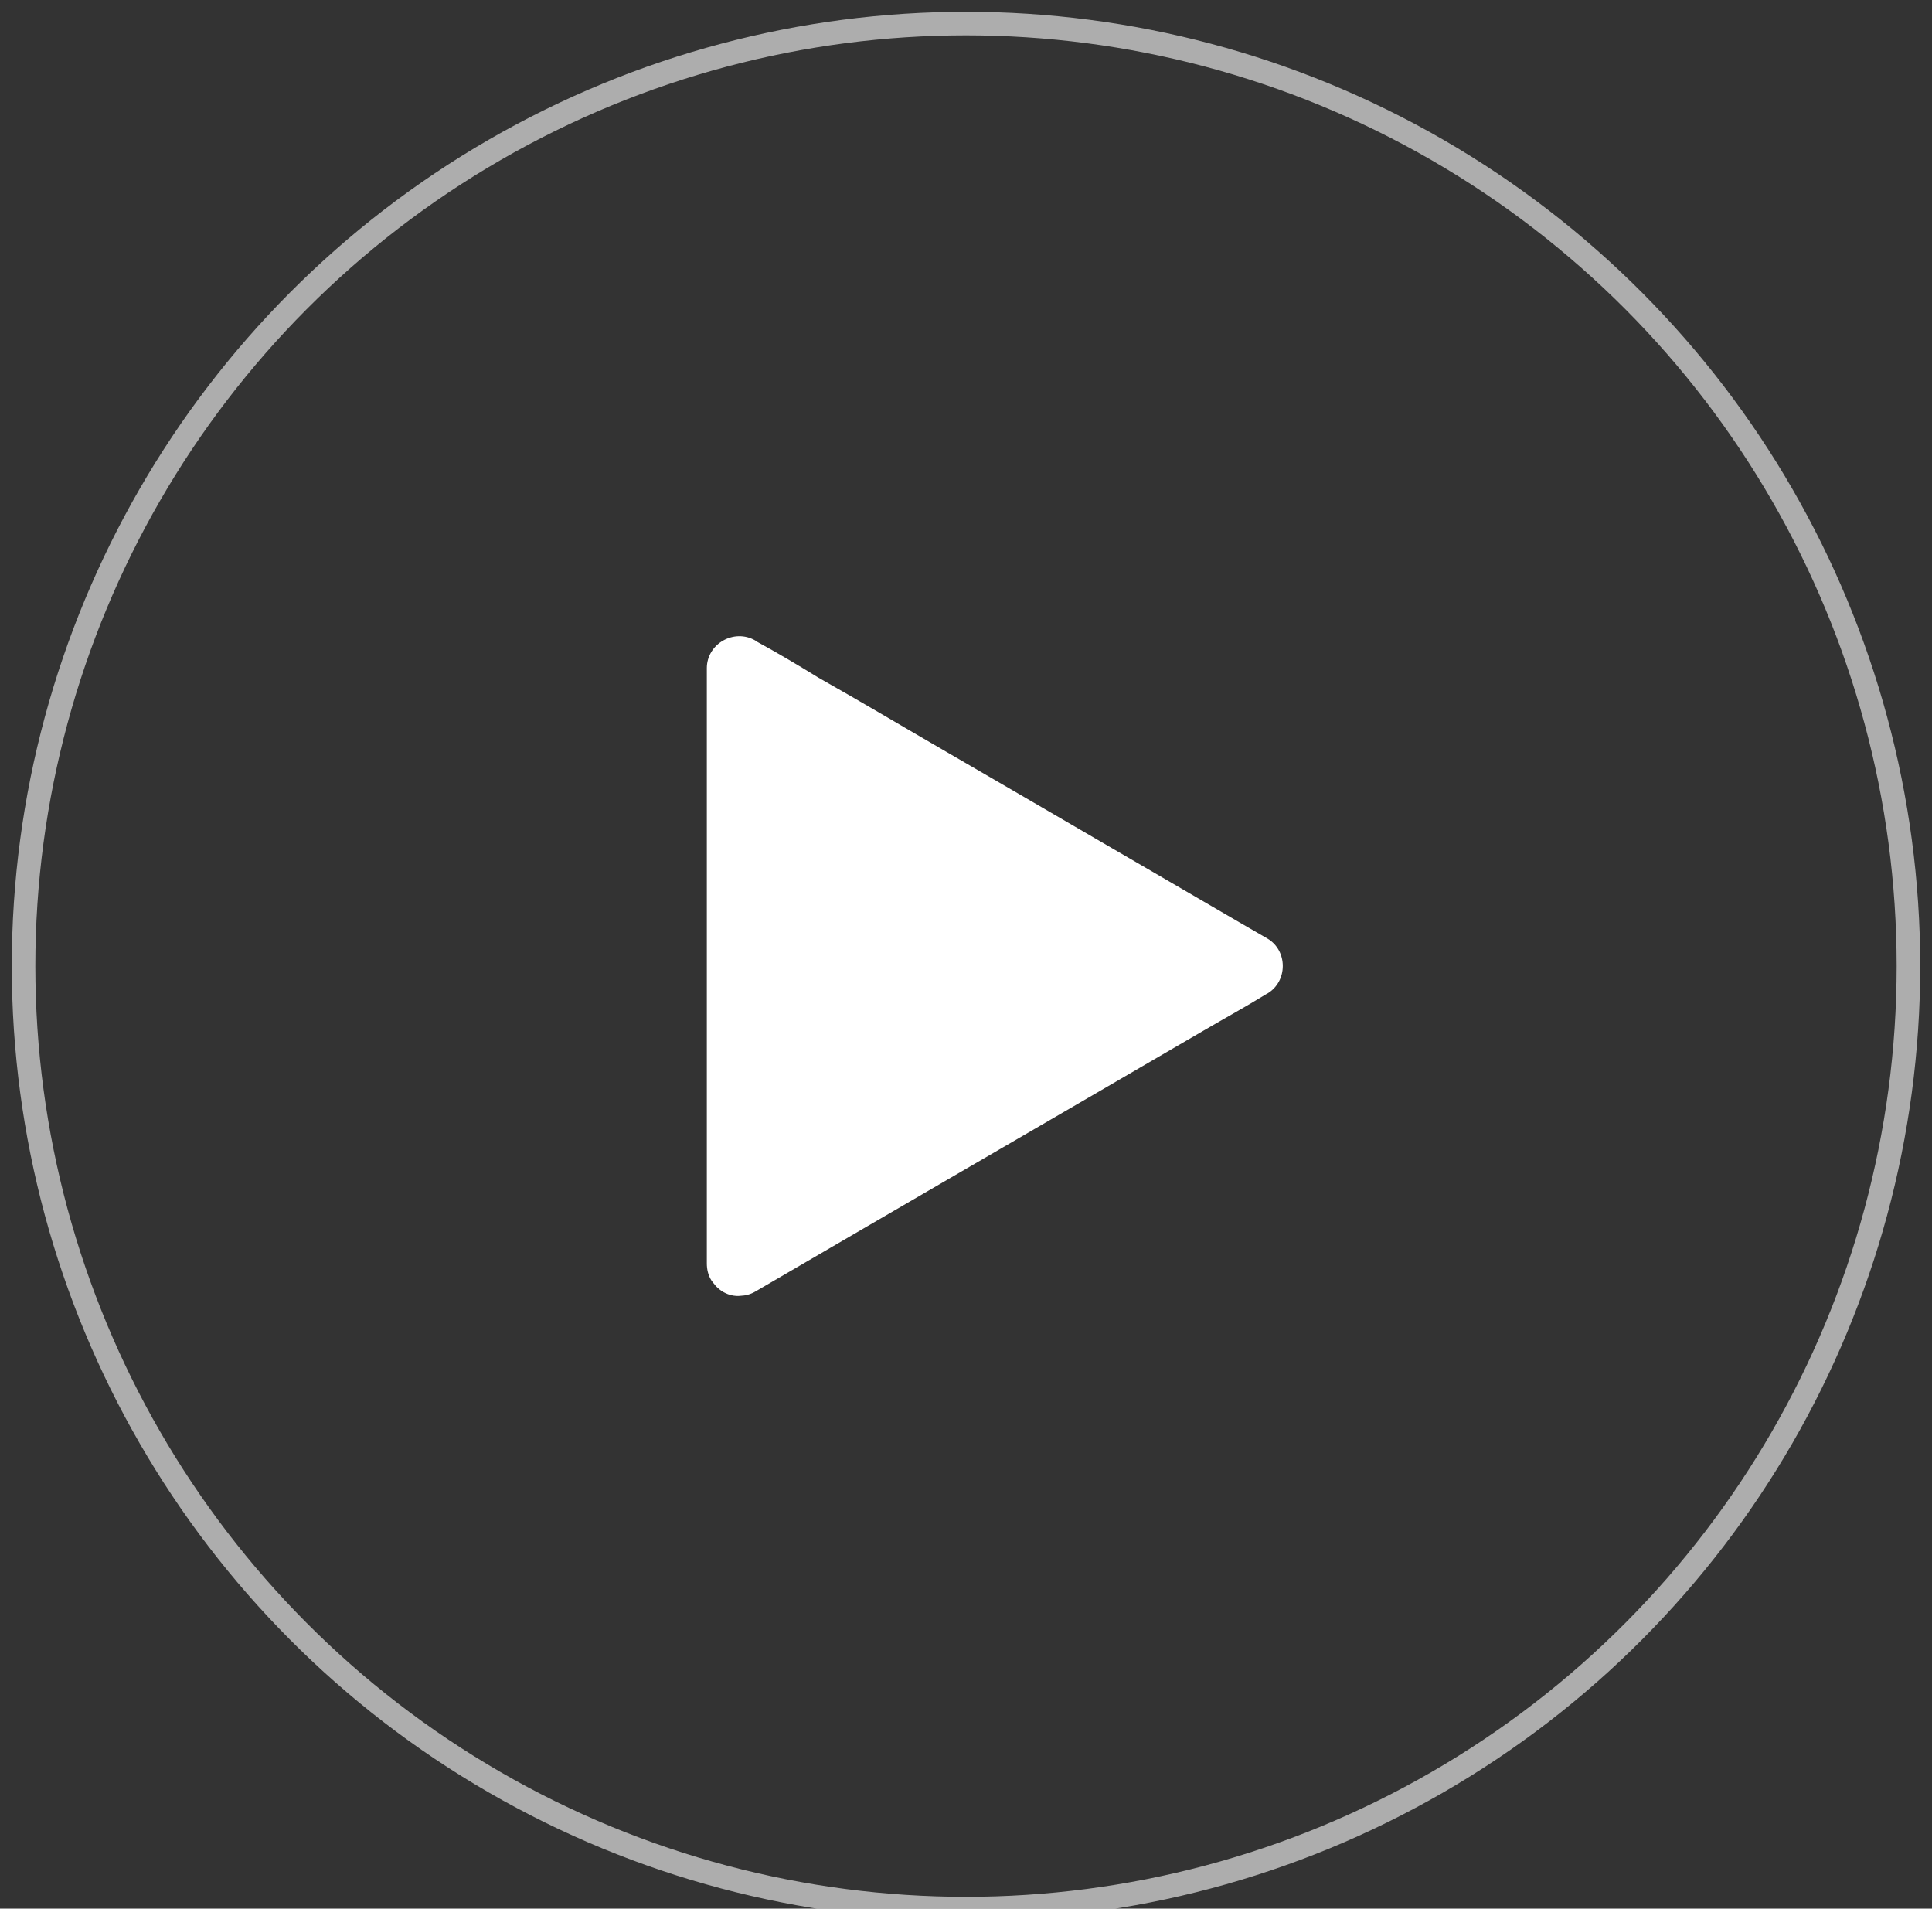
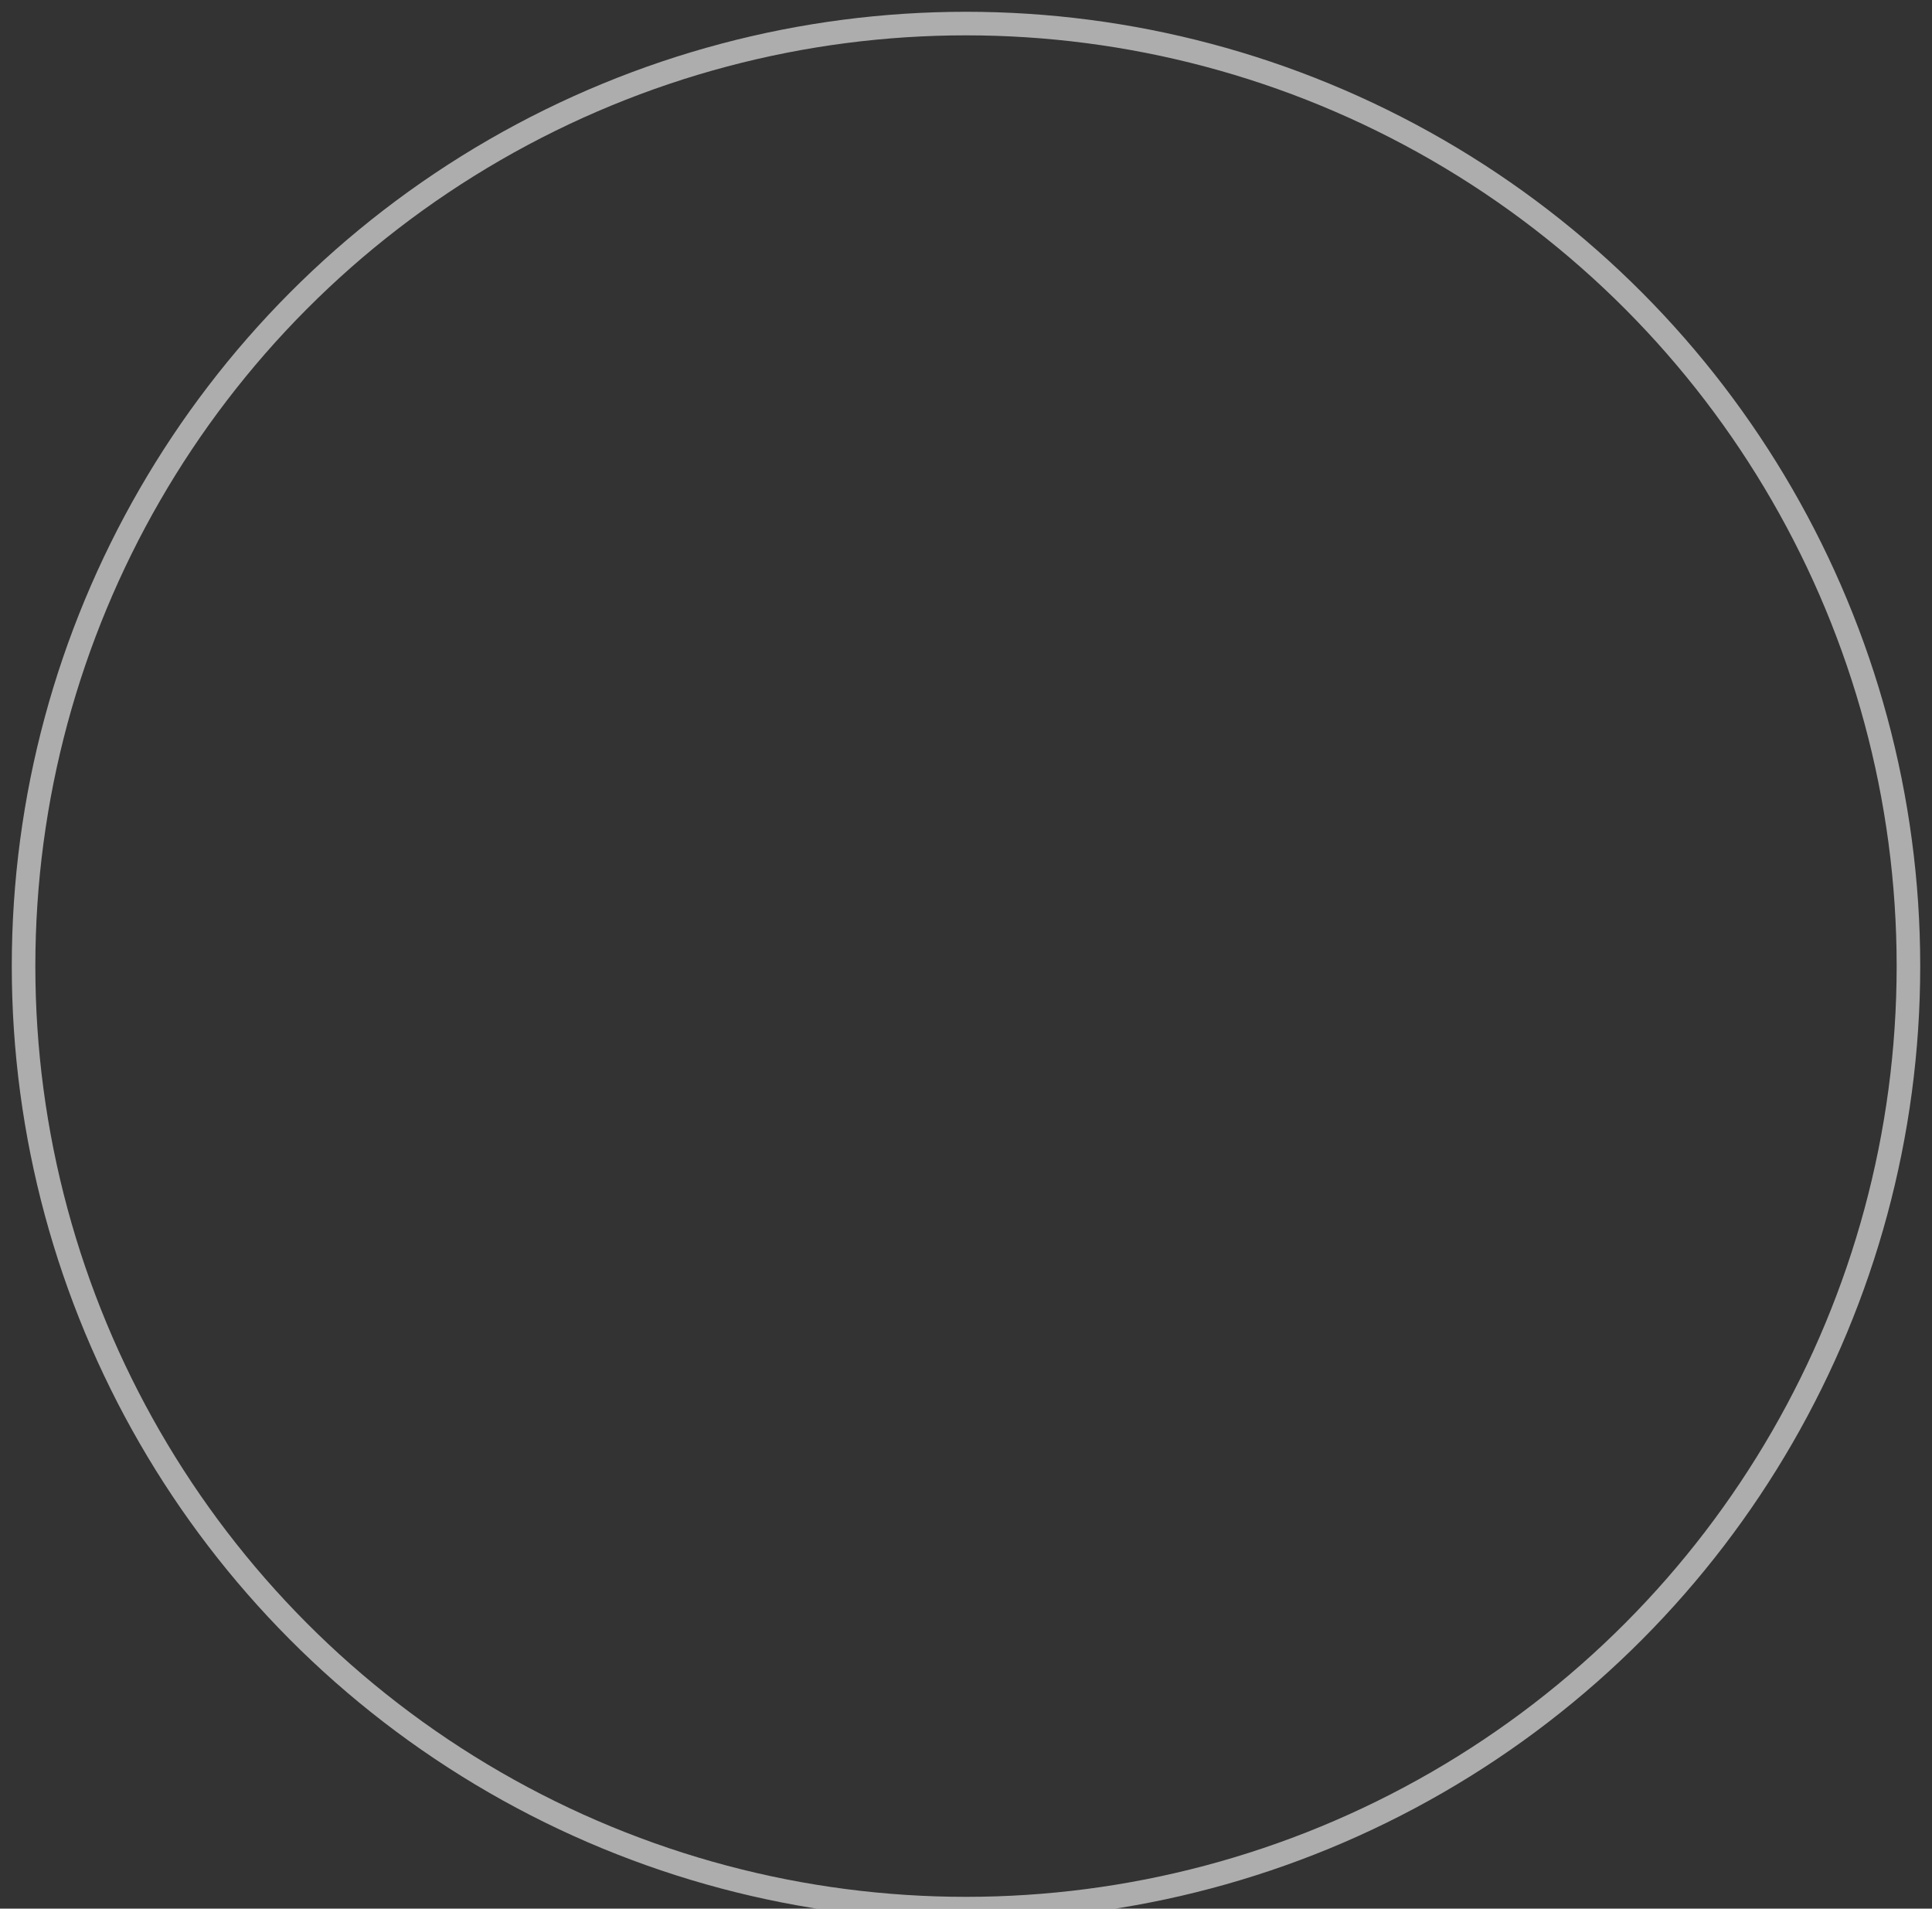
<svg xmlns="http://www.w3.org/2000/svg" width="82" height="81" viewBox="0 0 82 81" fill="none">
  <rect x="0" y="0" width="82" height="81" fill="#333333" stroke="none" />
  <circle cx="41" cy="41" r="40" stroke="white" stroke-opacity="0.6" />
-   <path d="M53.783 42.17C53.769 42.177 53.756 42.183 53.742 42.19C52.872 42.727 51.975 43.216 51.092 43.733L45.676 46.886C43.583 48.102 41.484 49.325 39.391 50.541C37.665 51.547 35.939 52.546 34.22 53.552C33.499 53.973 32.772 54.394 32.052 54.816C31.855 54.931 31.644 54.985 31.441 54.992H31.434C31.413 54.992 31.386 54.992 31.366 54.999C31.203 55.006 31.046 54.979 30.897 54.924C30.829 54.897 30.768 54.87 30.707 54.836C30.645 54.802 30.584 54.761 30.53 54.714C30.455 54.652 30.387 54.591 30.333 54.517V54.517V54.517C30.285 54.462 30.231 54.394 30.19 54.333C30.054 54.116 30 53.864 30 53.62V28.355C30 27.323 31.155 26.663 32.052 27.18C32.066 27.187 32.079 27.207 32.093 27.214C32.99 27.703 33.86 28.219 34.743 28.763V28.763C36.55 29.782 38.351 30.856 40.159 31.902C42.252 33.119 44.351 34.335 46.444 35.558C48.17 36.564 49.896 37.563 51.615 38.568C52.336 38.99 53.063 39.411 53.783 39.825C54.666 40.335 54.666 41.653 53.783 42.17Z" fill="white" />
</svg>